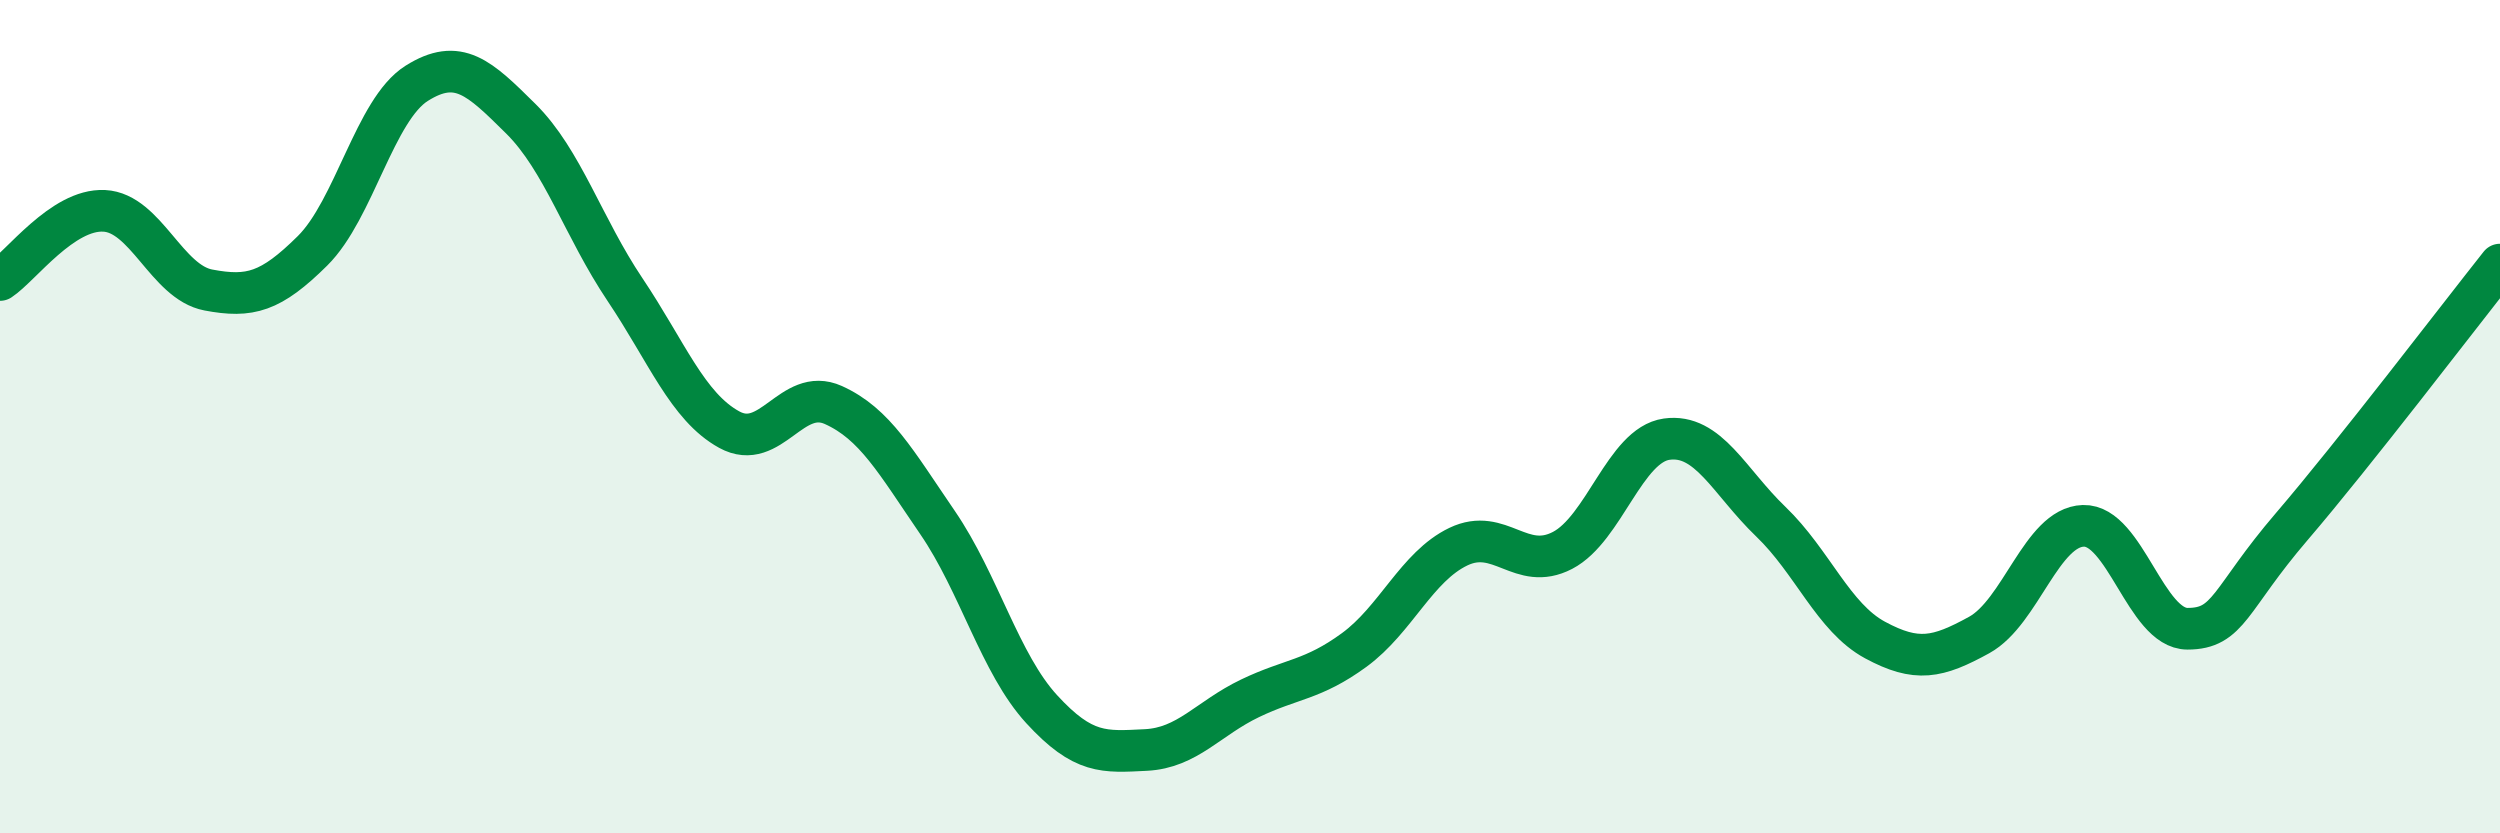
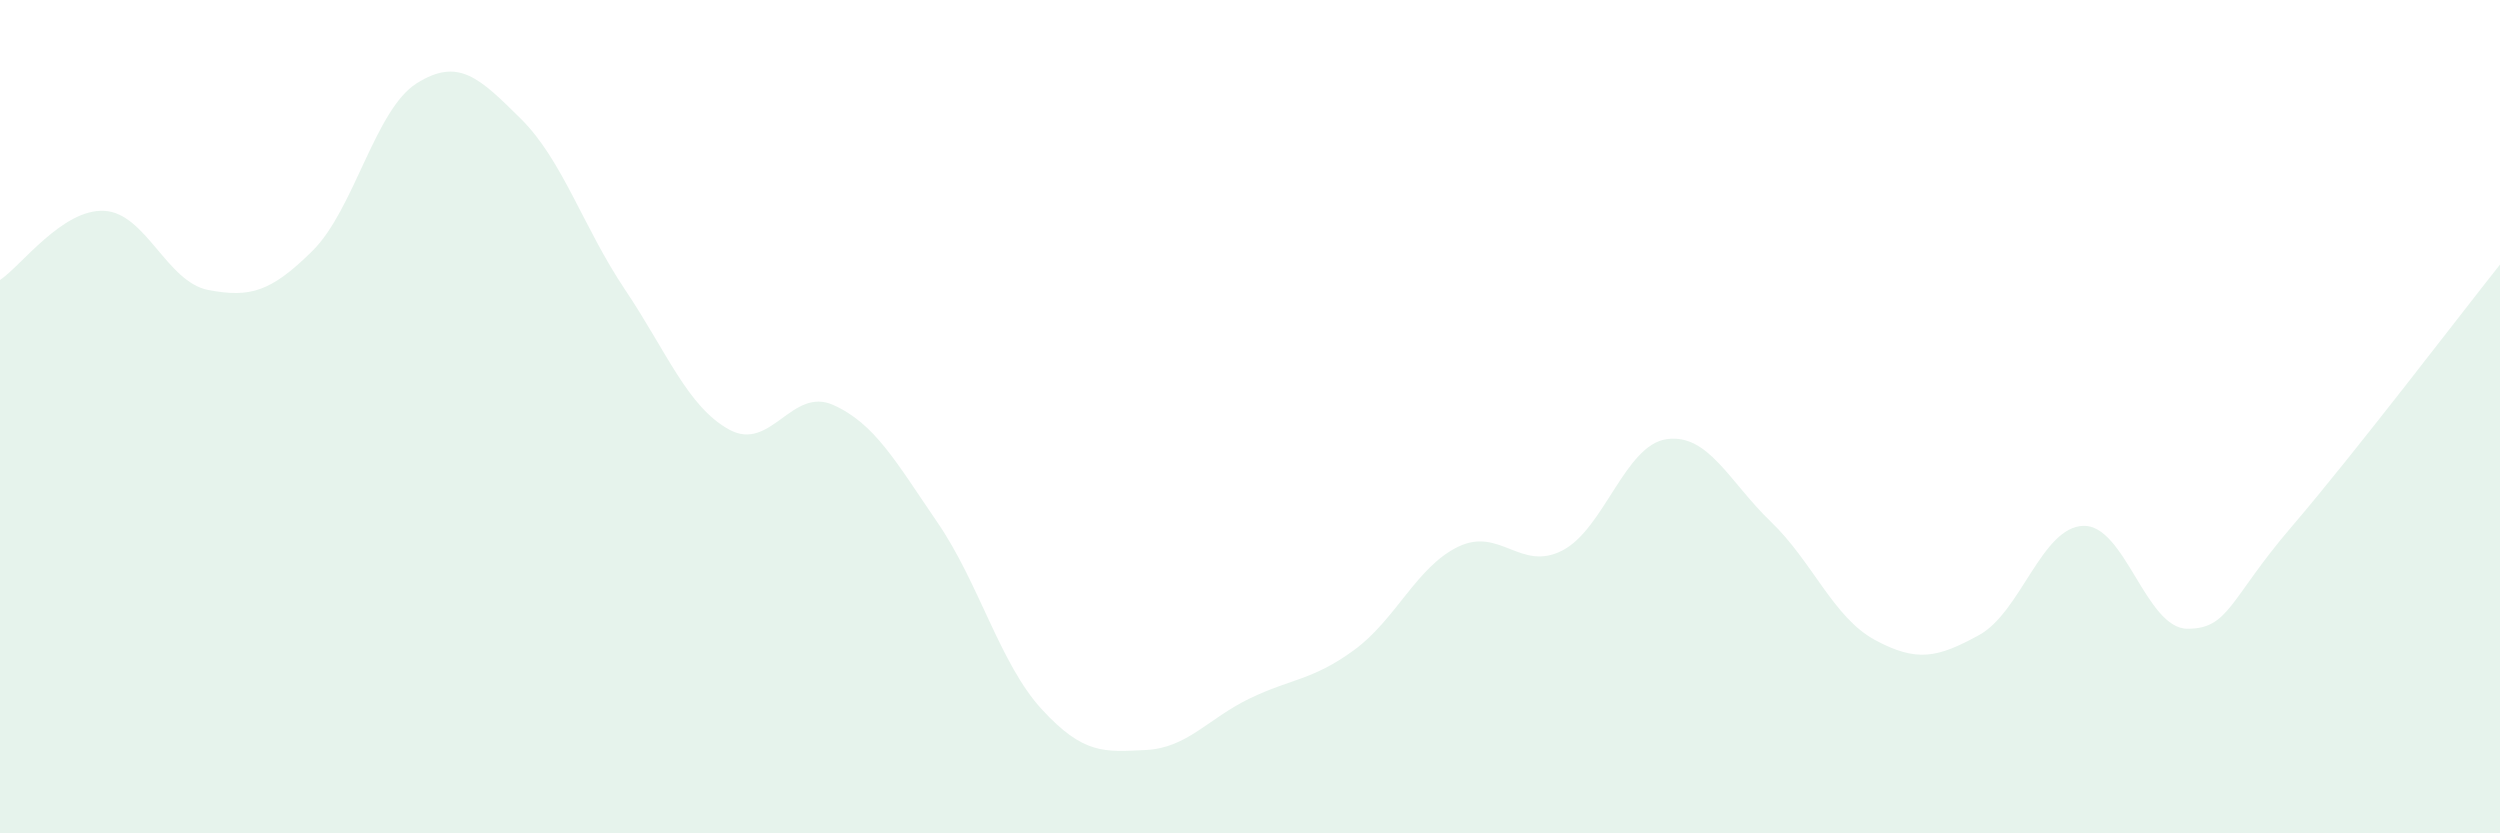
<svg xmlns="http://www.w3.org/2000/svg" width="60" height="20" viewBox="0 0 60 20">
  <path d="M 0,6.72 C 0.5,6.39 1.5,5.01 2.5,5.06 C 3.5,5.11 4,6.77 5,6.96 C 6,7.15 6.5,7.01 7.5,6.02 C 8.5,5.03 9,2.63 10,2 C 11,1.37 11.5,1.86 12.5,2.85 C 13.5,3.84 14,5.46 15,6.95 C 16,8.44 16.5,9.76 17.5,10.31 C 18.5,10.86 19,9.27 20,9.72 C 21,10.17 21.5,11.08 22.5,12.54 C 23.5,14 24,15.93 25,17.02 C 26,18.11 26.5,18.05 27.5,18 C 28.5,17.95 29,17.24 30,16.76 C 31,16.28 31.5,16.33 32.5,15.6 C 33.5,14.87 34,13.6 35,13.12 C 36,12.64 36.5,13.73 37.5,13.21 C 38.5,12.69 39,10.68 40,10.54 C 41,10.4 41.5,11.56 42.5,12.52 C 43.5,13.48 44,14.82 45,15.36 C 46,15.9 46.5,15.79 47.5,15.24 C 48.5,14.69 49,12.65 50,12.62 C 51,12.59 51.5,15.09 52.5,15.09 C 53.5,15.09 53.5,14.39 55,12.64 C 56.5,10.89 59,7.61 60,6.35L60 20L0 20Z" fill="#008740" opacity="0.1" stroke-linecap="round" stroke-linejoin="round" />
-   <path d="M 0,6.72 C 0.5,6.39 1.5,5.01 2.5,5.06 C 3.5,5.11 4,6.77 5,6.96 C 6,7.15 6.5,7.01 7.5,6.02 C 8.5,5.03 9,2.63 10,2 C 11,1.37 11.5,1.86 12.5,2.85 C 13.5,3.84 14,5.46 15,6.95 C 16,8.44 16.5,9.76 17.5,10.31 C 18.5,10.86 19,9.27 20,9.72 C 21,10.17 21.5,11.08 22.5,12.54 C 23.5,14 24,15.93 25,17.02 C 26,18.11 26.5,18.05 27.5,18 C 28.5,17.95 29,17.24 30,16.76 C 31,16.28 31.5,16.33 32.5,15.6 C 33.5,14.87 34,13.6 35,13.12 C 36,12.64 36.5,13.73 37.5,13.21 C 38.5,12.69 39,10.68 40,10.54 C 41,10.4 41.5,11.56 42.5,12.52 C 43.5,13.48 44,14.82 45,15.36 C 46,15.9 46.5,15.79 47.5,15.24 C 48.5,14.69 49,12.65 50,12.62 C 51,12.59 51.5,15.09 52.5,15.09 C 53.5,15.09 53.5,14.39 55,12.64 C 56.5,10.89 59,7.61 60,6.35" stroke="#008740" stroke-width="1" fill="none" stroke-linecap="round" stroke-linejoin="round" />
</svg>